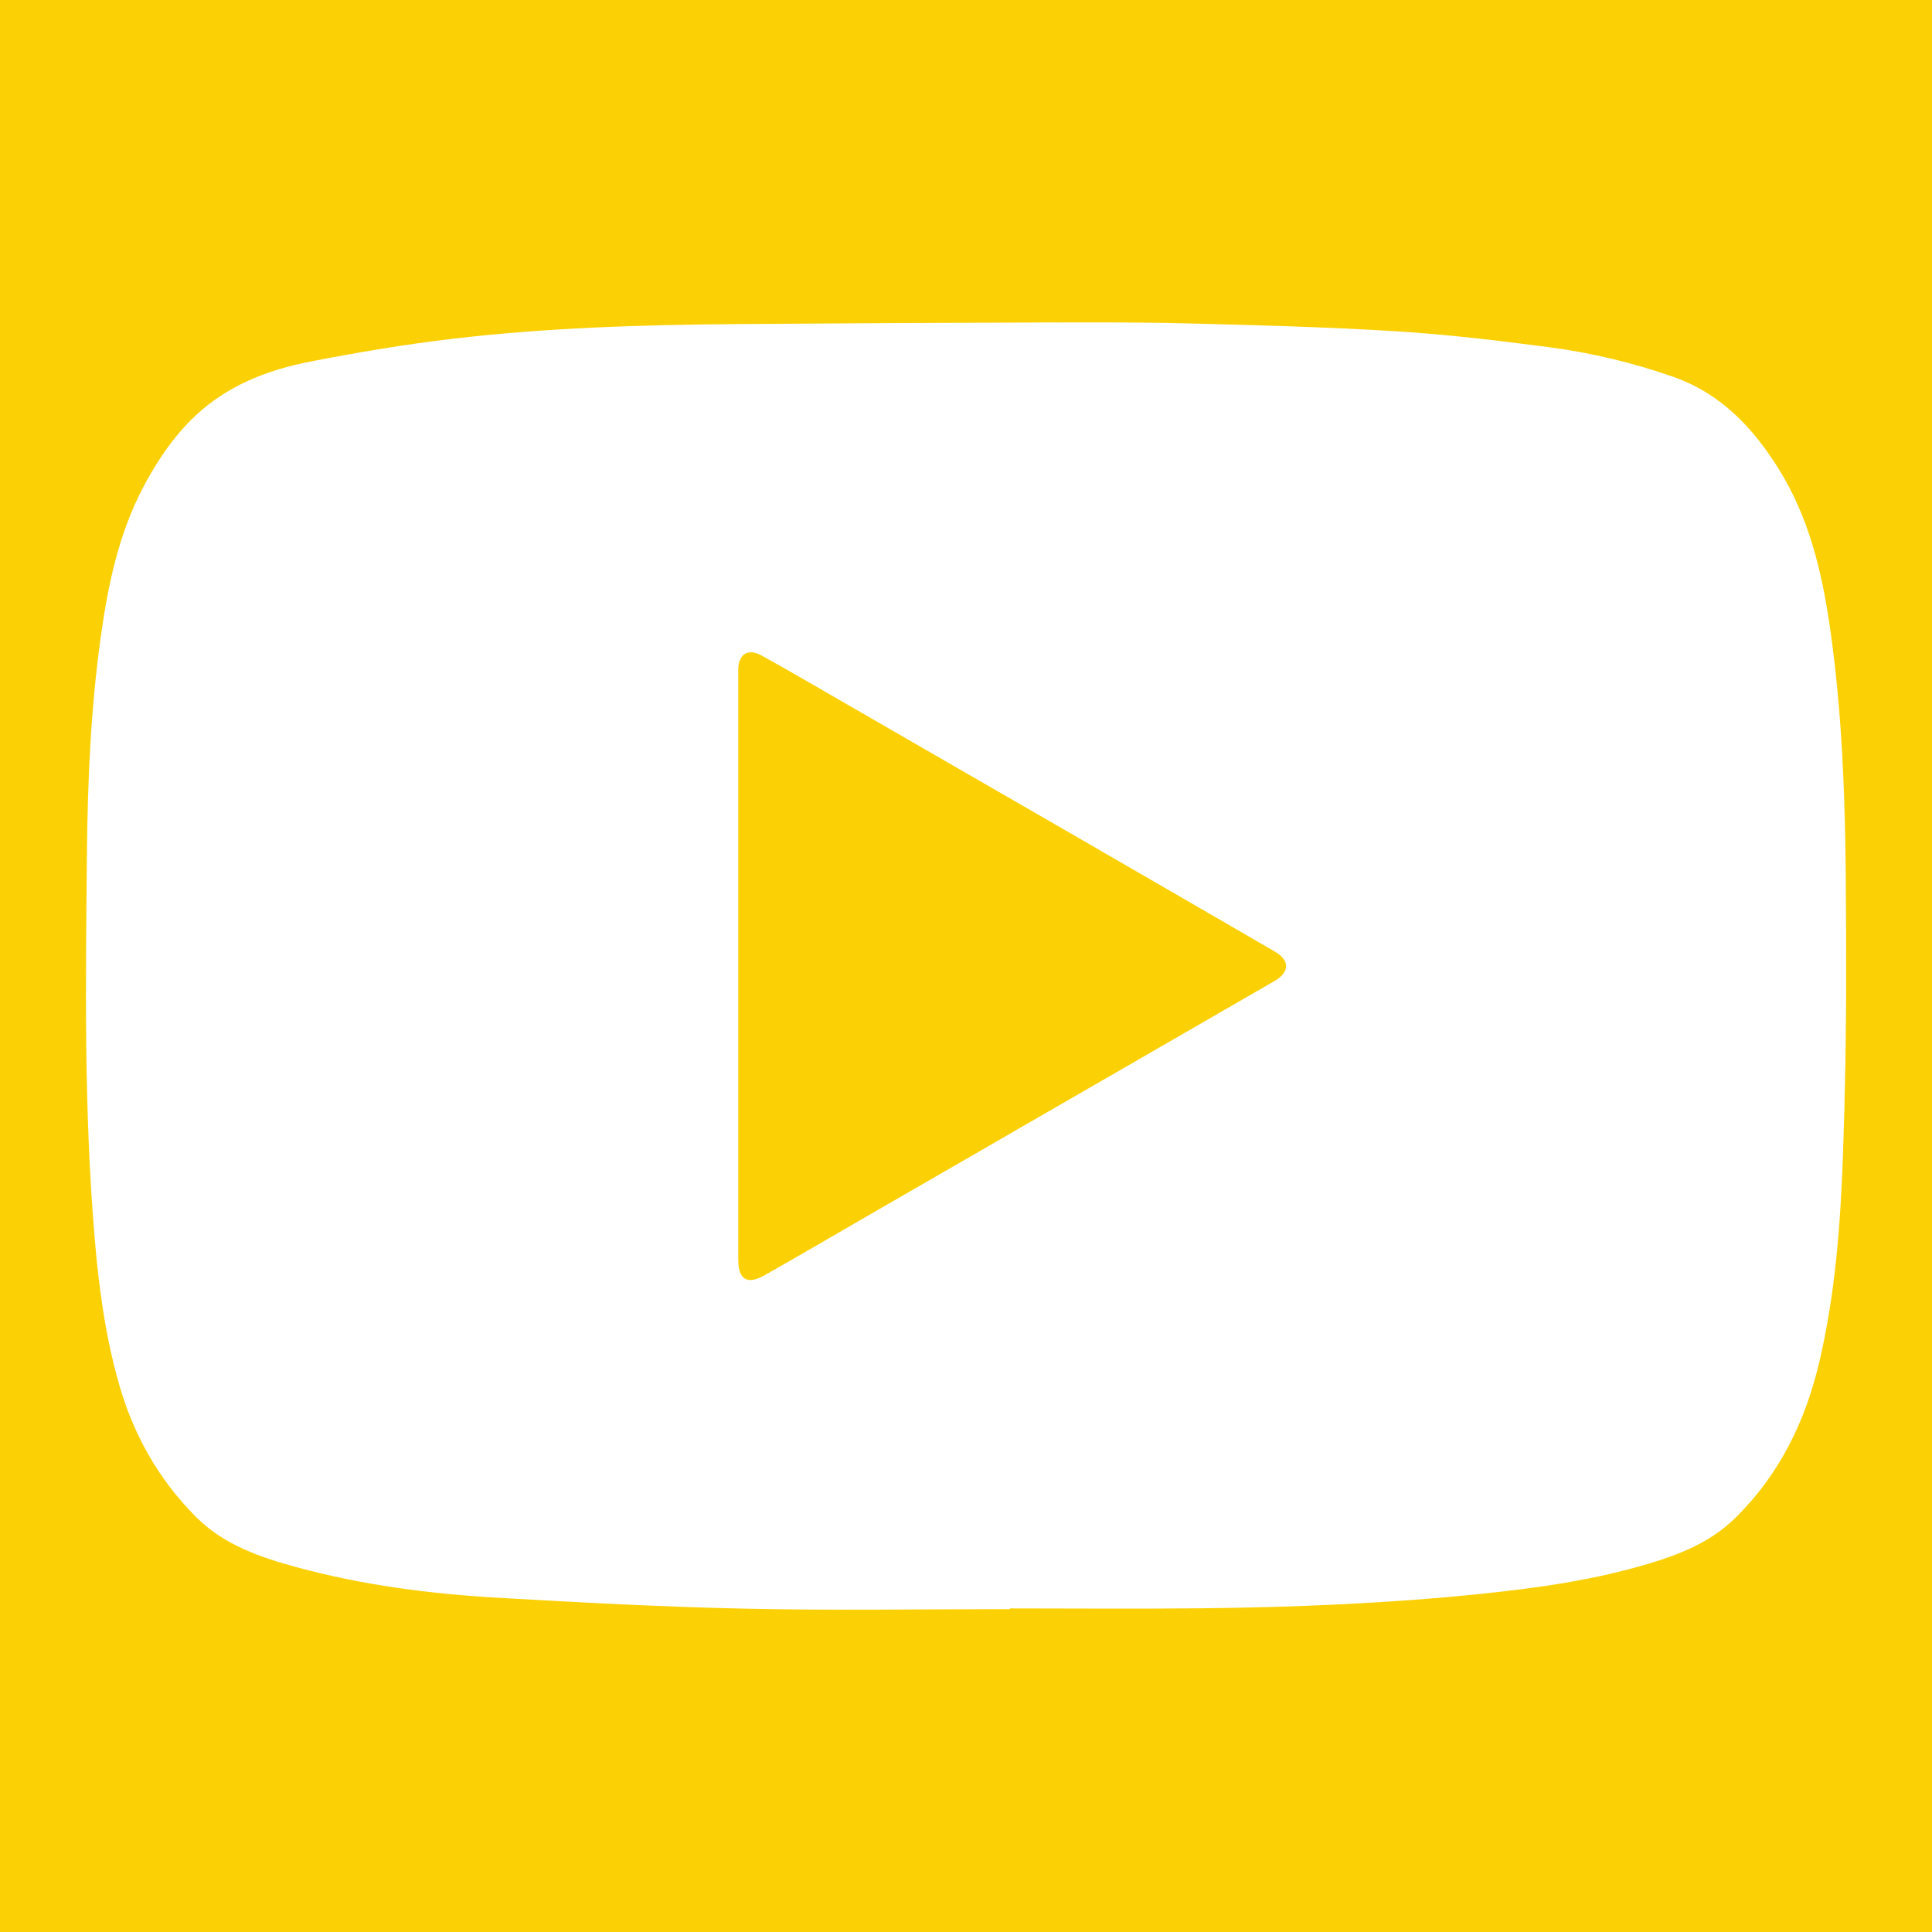
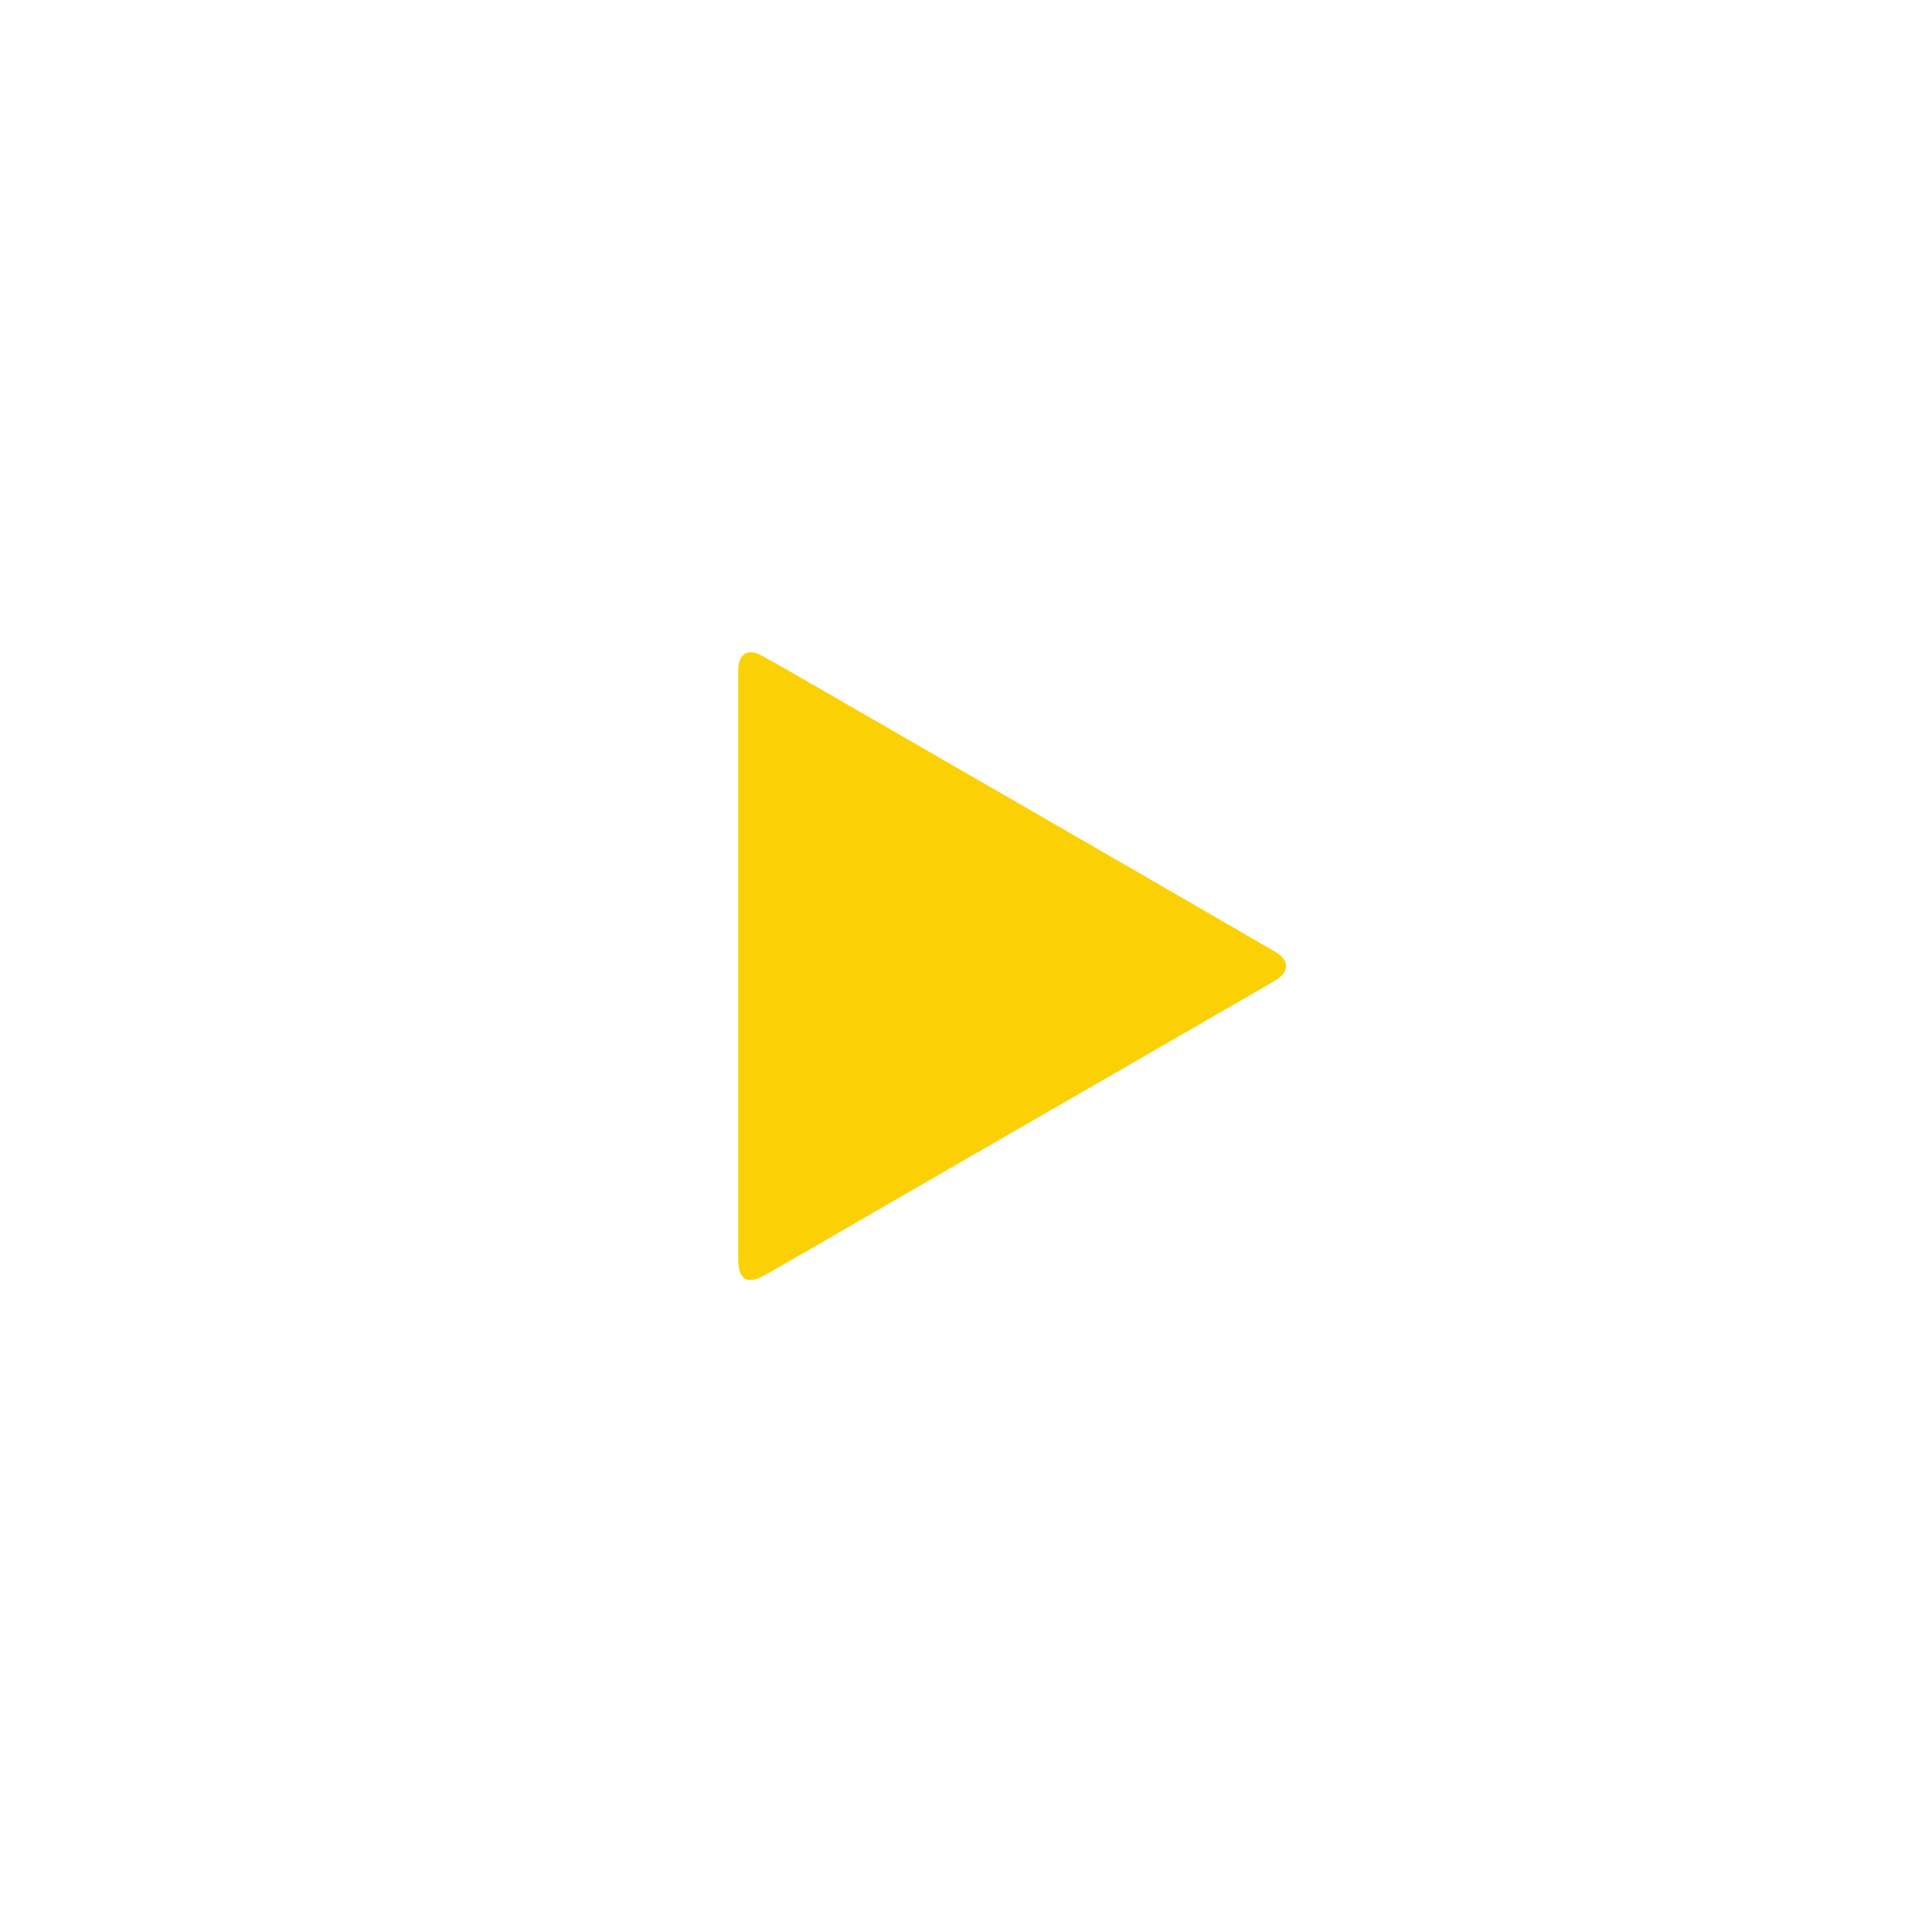
<svg xmlns="http://www.w3.org/2000/svg" version="1.1" id="Layer_1" x="0px" y="0px" width="26.701px" height="26.701px" viewBox="0 0 26.701 26.701" enable-background="new 0 0 26.701 26.701" xml:space="preserve">
  <g>
    <path fill="#FBD105" d="M17.617,13.15c-0.953-0.553-1.907-1.105-2.861-1.656c-1.115-0.644-2.23-1.287-3.345-1.93   c-0.297-0.171-0.593-0.344-0.893-0.508c-0.18-0.098-0.31-0.015-0.315,0.189c-0.001,0.042,0,0.084,0,0.125c0,1.324,0,2.648,0,3.972   c0,1.357,0,2.713,0,4.07c0,0.27,0.124,0.348,0.359,0.215c0.496-0.28,0.987-0.568,1.48-0.853c1.857-1.072,3.714-2.143,5.571-3.215   C17.826,13.435,17.83,13.273,17.617,13.15z" />
-     <path fill="#FBD105" d="M-0.442-0.442v27.585h27.585V-0.442H-0.442z M25.47,15.971c-0.034,0.95-0.105,1.898-0.321,2.829   c-0.194,0.839-0.556,1.585-1.182,2.193c-0.327,0.317-0.734,0.482-1.156,0.61c-0.765,0.232-1.553,0.343-2.347,0.425   c-1.28,0.132-2.563,0.185-3.848,0.199c-0.886,0.01-1.772,0.002-2.658,0.002c0,0.003,0,0.007,0,0.01   c-1.212,0-2.424,0.02-3.635-0.006c-1.145-0.024-2.29-0.085-3.433-0.151c-0.94-0.054-1.873-0.173-2.784-0.421   c-0.512-0.139-1.012-0.31-1.4-0.699c-0.517-0.52-0.865-1.139-1.064-1.844c-0.188-0.663-0.278-1.341-0.335-2.025   c-0.149-1.775-0.123-3.553-0.105-5.331c0.01-0.992,0.054-1.985,0.192-2.97c0.1-0.712,0.246-1.414,0.585-2.058   c0.26-0.492,0.584-0.94,1.055-1.253C3.418,5.224,3.859,5.08,4.309,4.993c0.64-0.124,1.284-0.233,1.931-0.309   c1.31-0.155,2.627-0.195,3.945-0.205c1.388-0.011,2.777-0.018,4.165-0.022c0.682-0.002,1.365-0.005,2.046,0.012   c0.96,0.024,1.921,0.05,2.879,0.108c0.707,0.043,1.412,0.127,2.115,0.219c0.592,0.077,1.172,0.214,1.738,0.413   c0.663,0.234,1.107,0.711,1.463,1.286c0.405,0.654,0.583,1.385,0.694,2.136c0.232,1.576,0.227,3.164,0.229,4.751   C25.516,14.245,25.501,15.108,25.47,15.971z" />
  </g>
</svg>